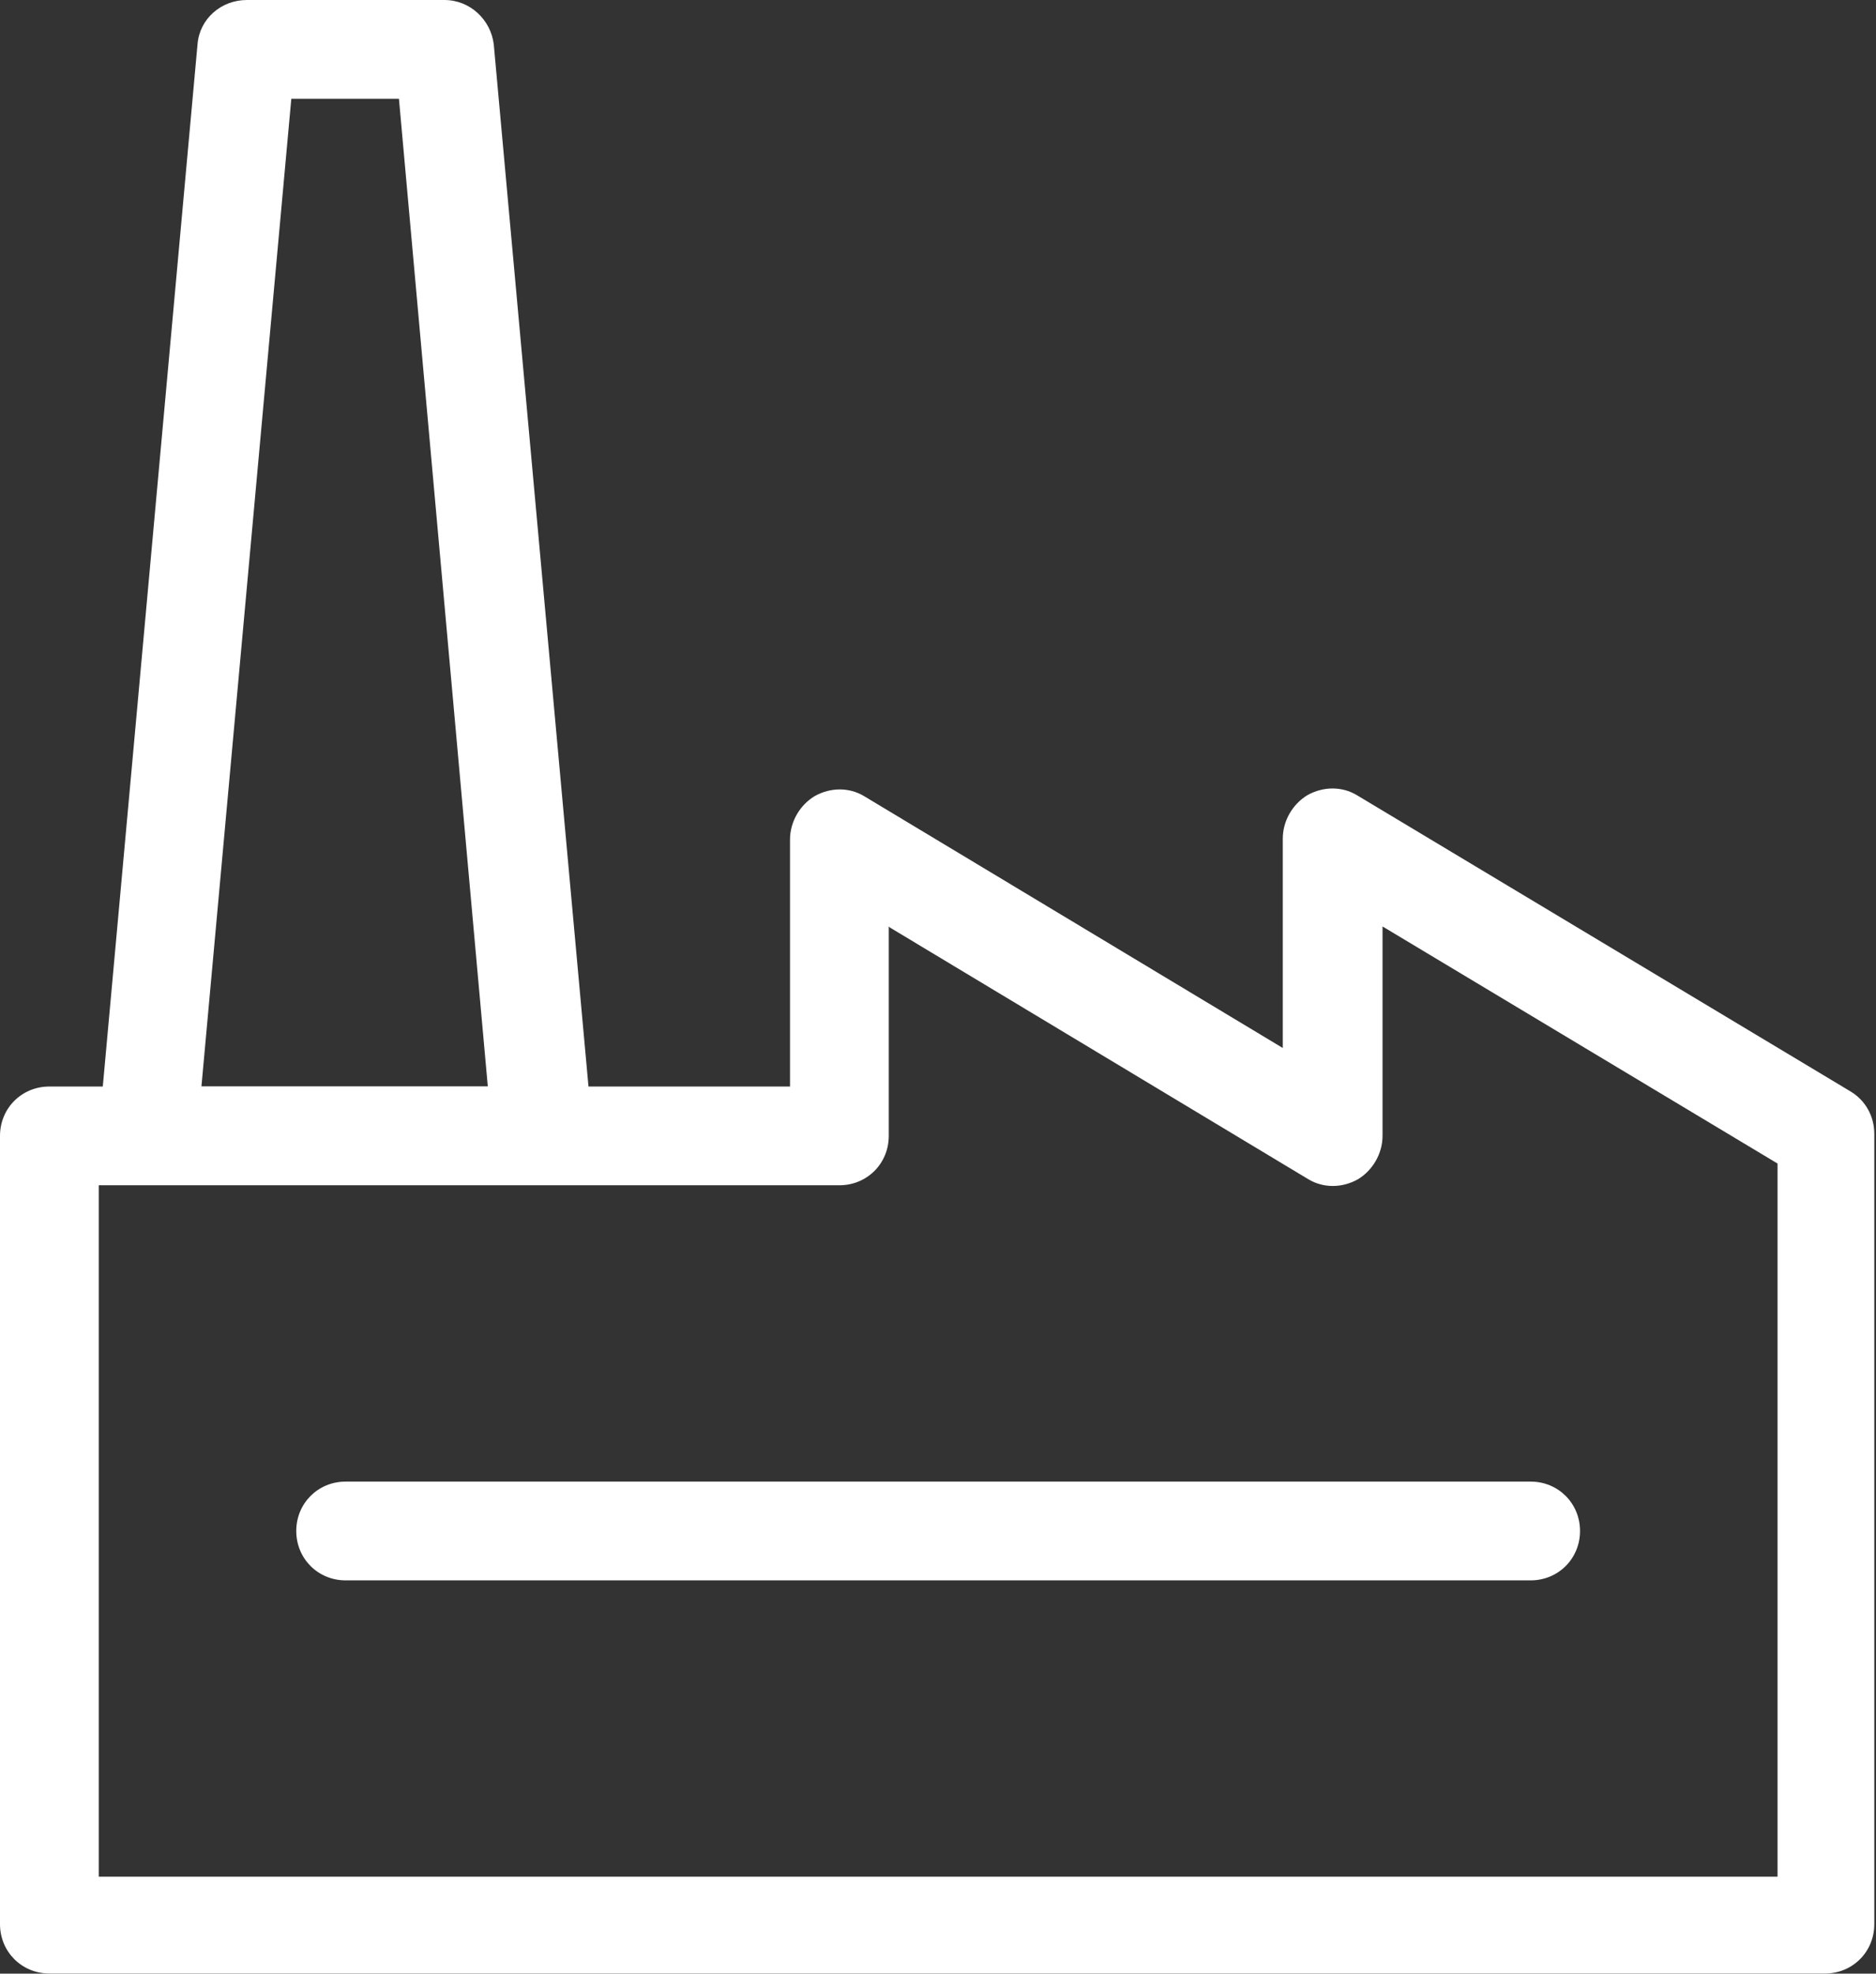
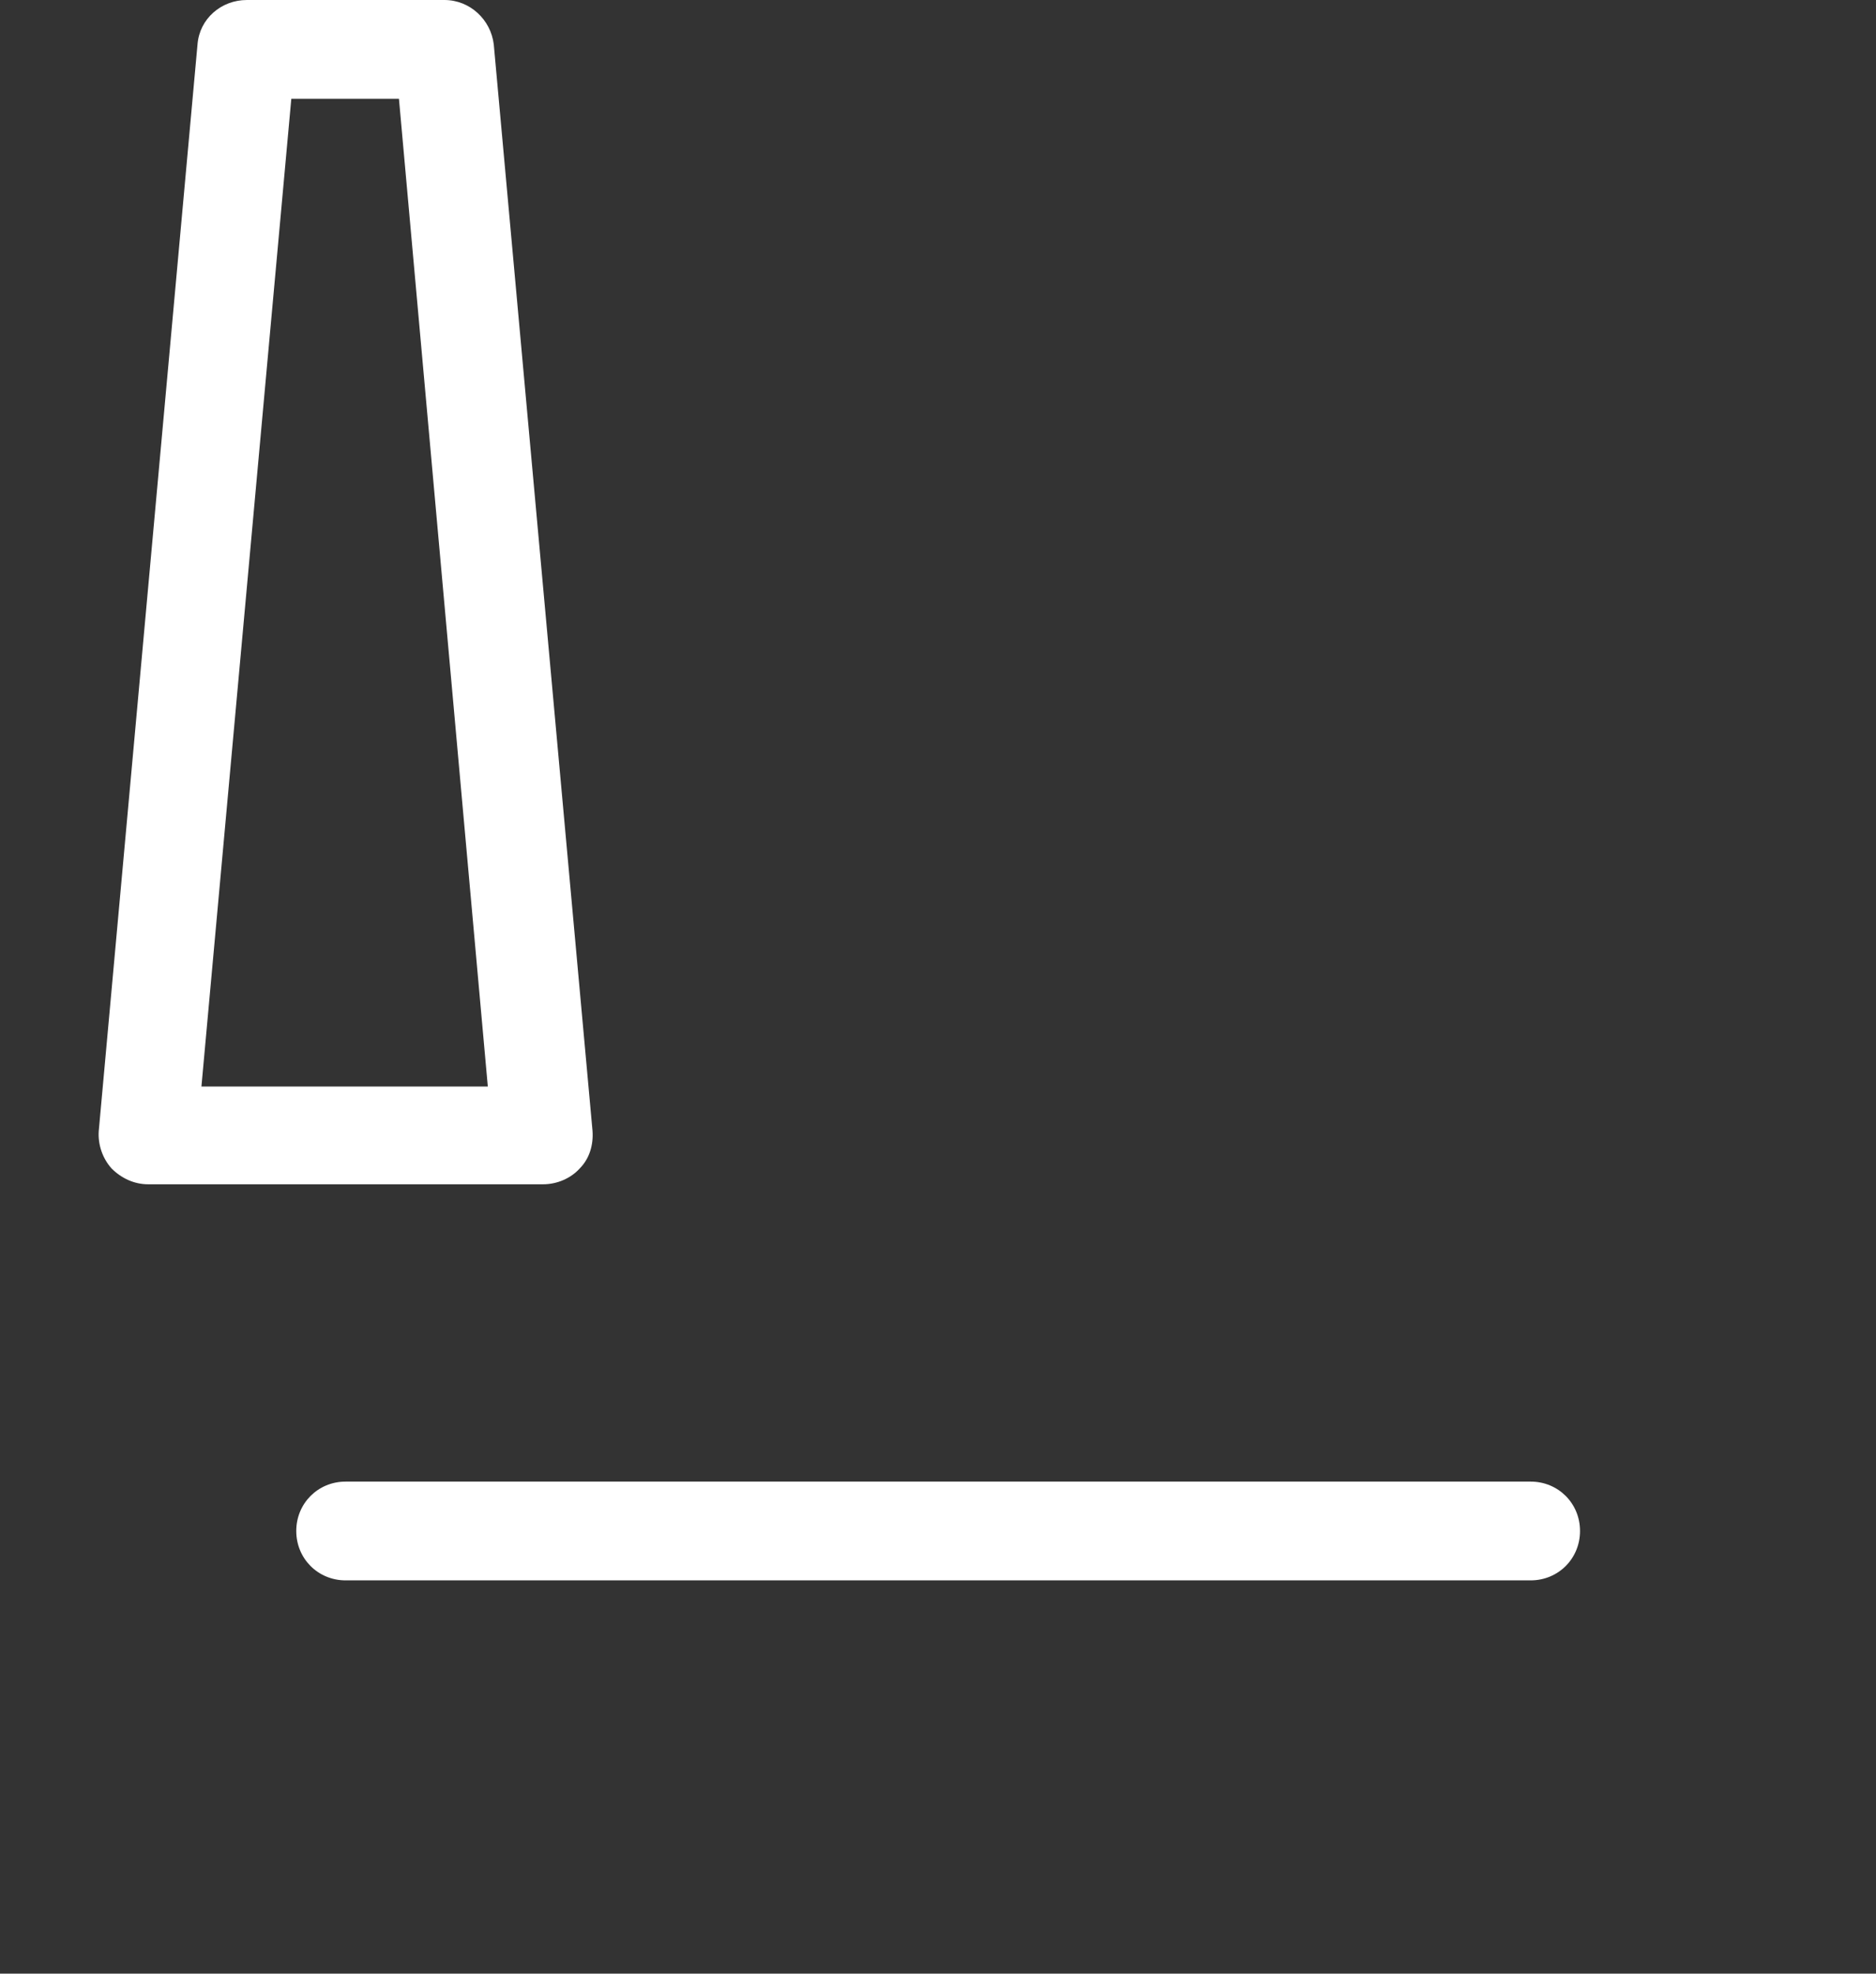
<svg xmlns="http://www.w3.org/2000/svg" id="Layer_1" viewBox="0 0 674 708.93">
  <rect x="0" y="0" width="674" height="708.93" fill="#333333" stroke="none" />
  <defs>
    <clipPath id="clippath">
-       <rect y="282.27" width="674" height="426.67" style="fill:none;" />
-     </clipPath>
+       </clipPath>
    <clipPath id="clippath-1">
      <rect x="35.38" width="178.67" height="426.27" style="fill:none;" />
    </clipPath>
  </defs>
  <g style="clip-path:url(#clippath);">
-     <path d="M292.7,285.96c5.68-3.2,12.42-3.2,17.74,0l150.43,90.47v-75.21c0-6.39,3.55-12.42,8.87-15.61,5.68-3.19,12.42-3.19,17.74,0l177.39,106.44c5.32,3.19,8.52,8.87,8.52,15.26v283.83c0,9.94-7.81,17.74-17.74,17.74H17.74C7.81,708.86,0,701.06,0,691.12v-283.12C0,398.07,7.81,390.27,17.74,390.27h266.09v-88.7c0-6.39,3.55-12.42,8.87-15.61ZM319.31,332.79v75.21c0,9.94-7.8,17.74-17.74,17.74H35.48v248.35h603.14v-256.16l-141.91-85.15v75.21c0,6.39-3.55,12.42-8.87,15.61-5.68,3.19-12.42,3.19-17.74,0l-150.43-90.47-.35-.35Z" style="fill:#fff; fill-rule:evenodd;" />
-   </g>
+     </g>
  <g style="clip-path:url(#clippath-1);">
    <path d="M70.96,15.97C71.67,6.74,79.47,0,88.7,0h70.96c9.22,0,16.67,7.09,17.74,15.96l35.48,390.27c.35,4.97-1.07,9.93-4.61,13.48-3.19,3.55-8.16,5.68-13.13,5.68H53.22c-4.97,0-9.58-2.13-13.13-5.68-3.19-3.55-4.97-8.51-4.61-13.48L70.96,15.97ZM104.66,35.48l-32.29,354.79h102.89l-31.93-354.79h-38.67Z" style="fill:#fff; fill-rule:evenodd;" />
  </g>
  <path d="M106.44,549.92c0-9.93,7.81-17.74,17.74-17.74h425.74c9.93,0,17.74,7.81,17.74,17.74s-7.81,17.74-17.74,17.74H124.18c-9.93,0-17.74-7.81-17.74-17.74Z" style="fill:#fff; fill-rule:evenodd;" />
</svg>